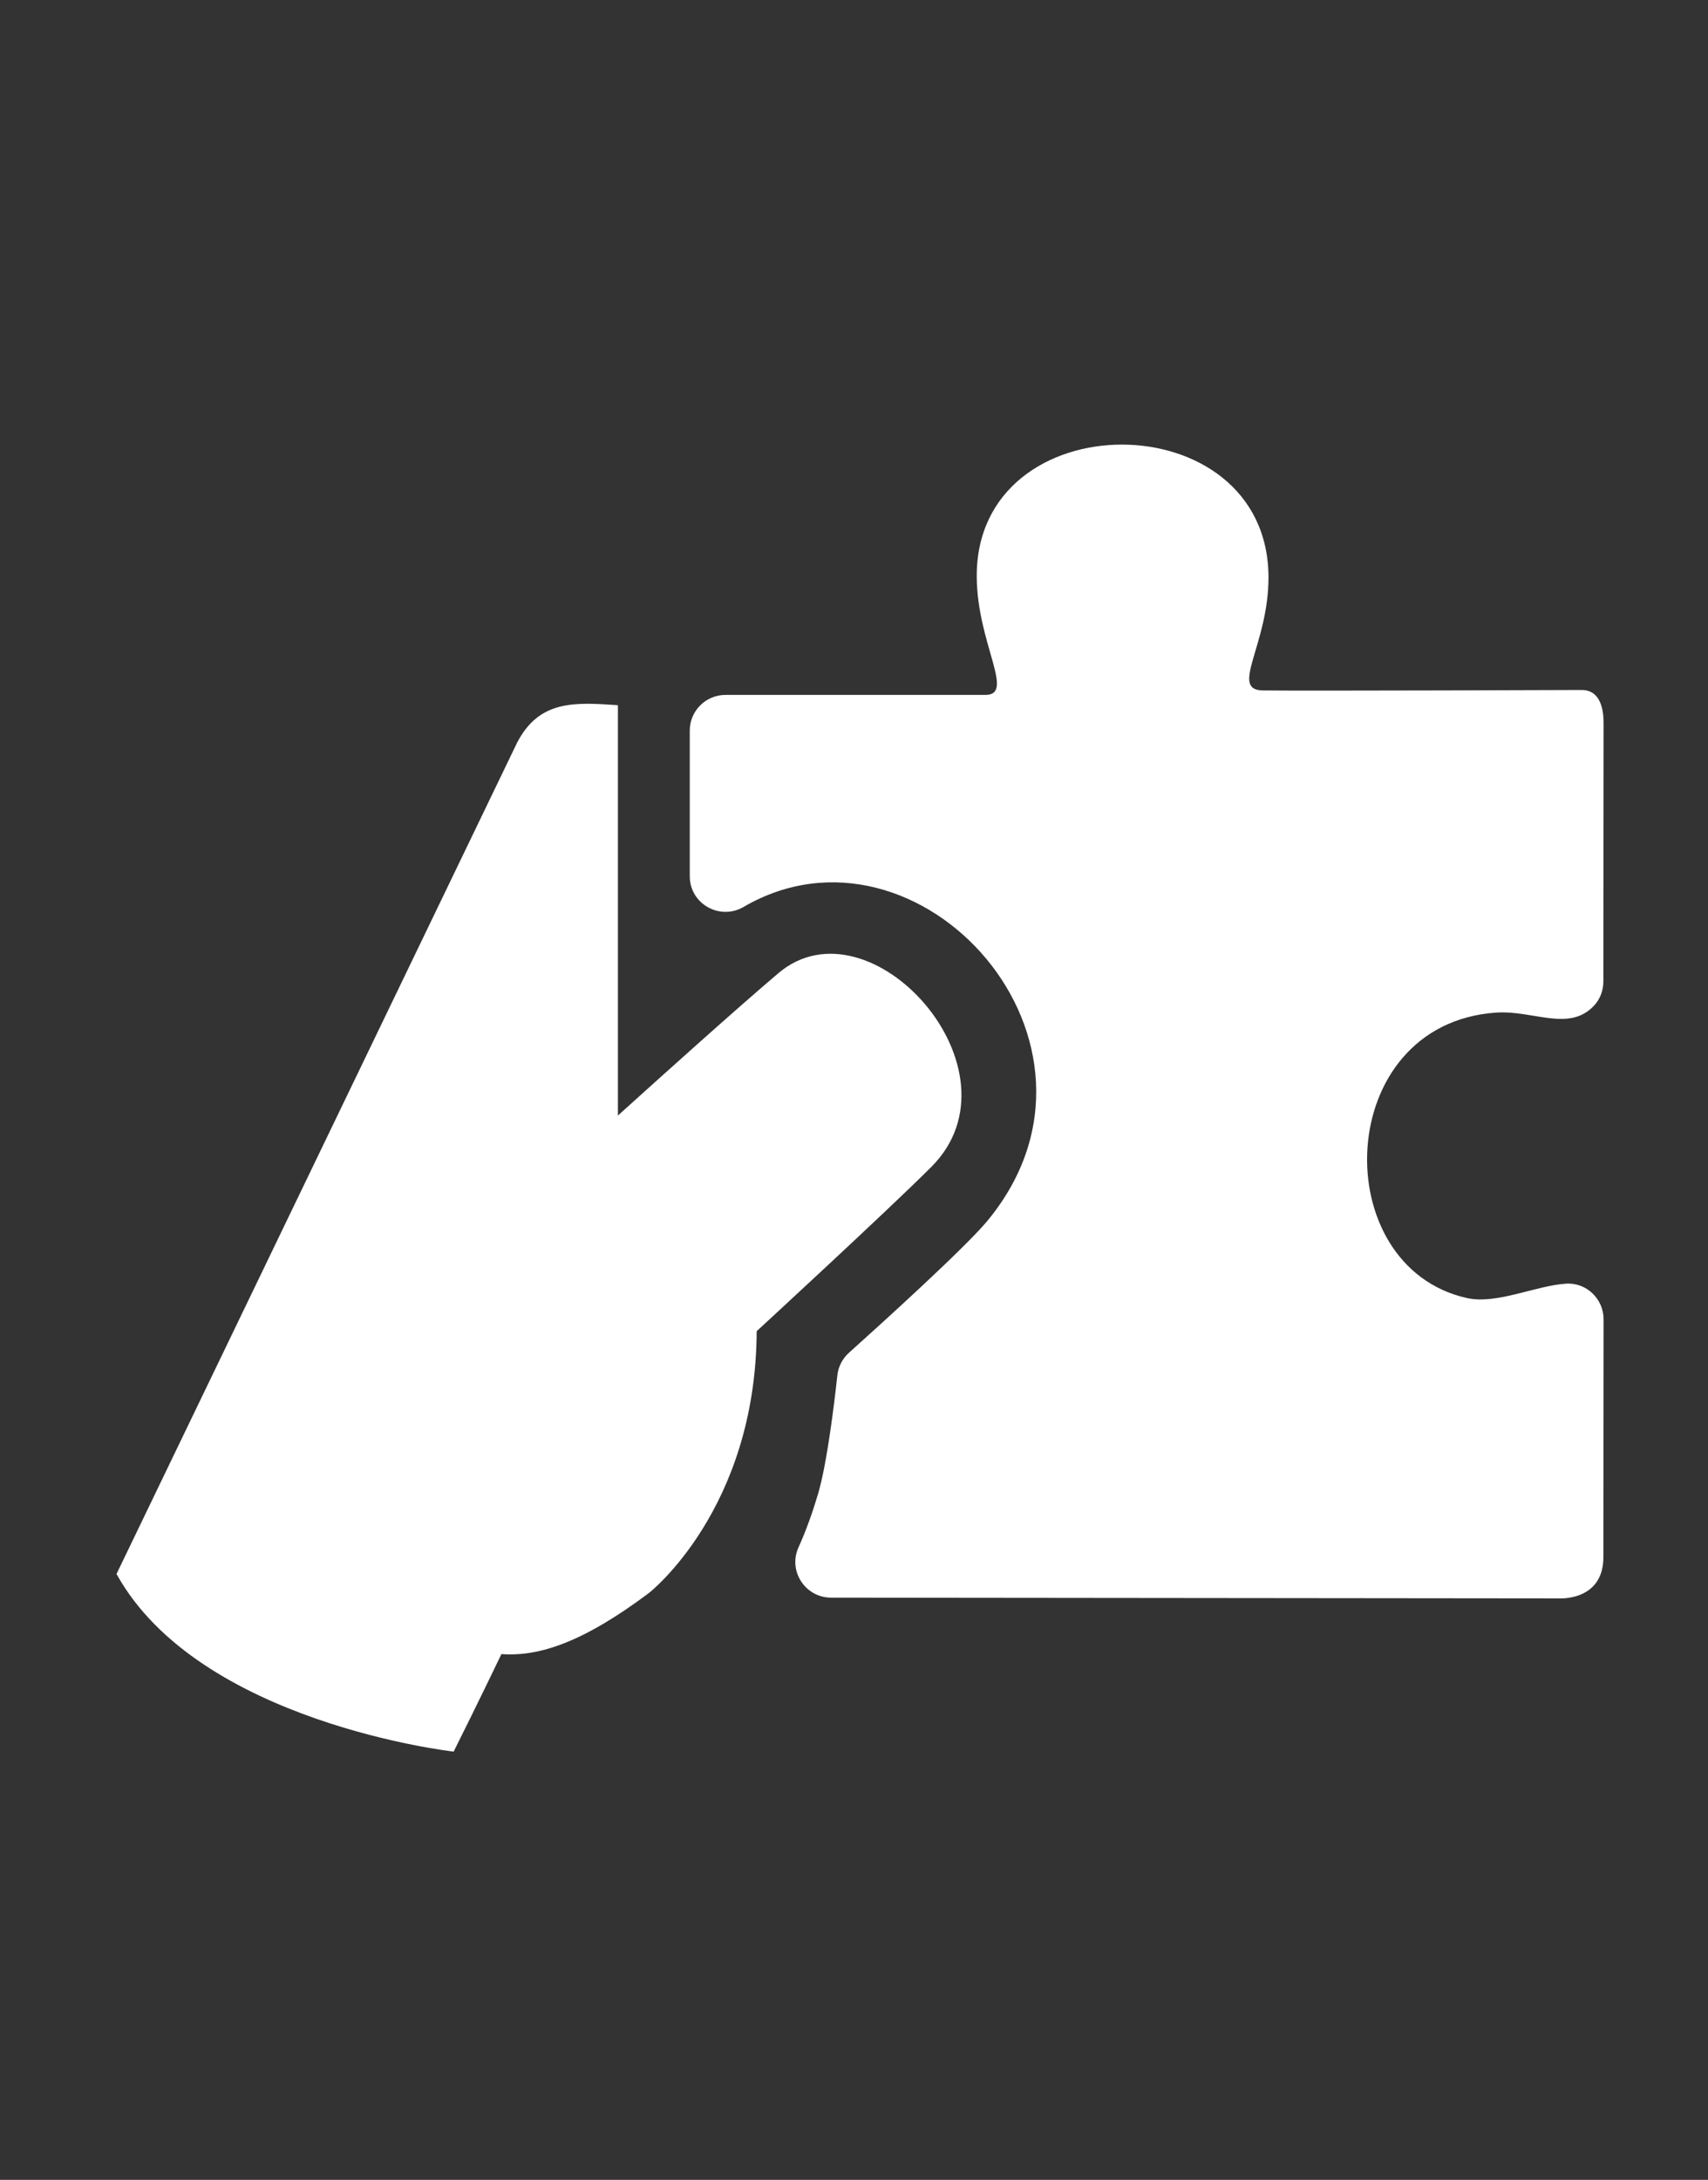
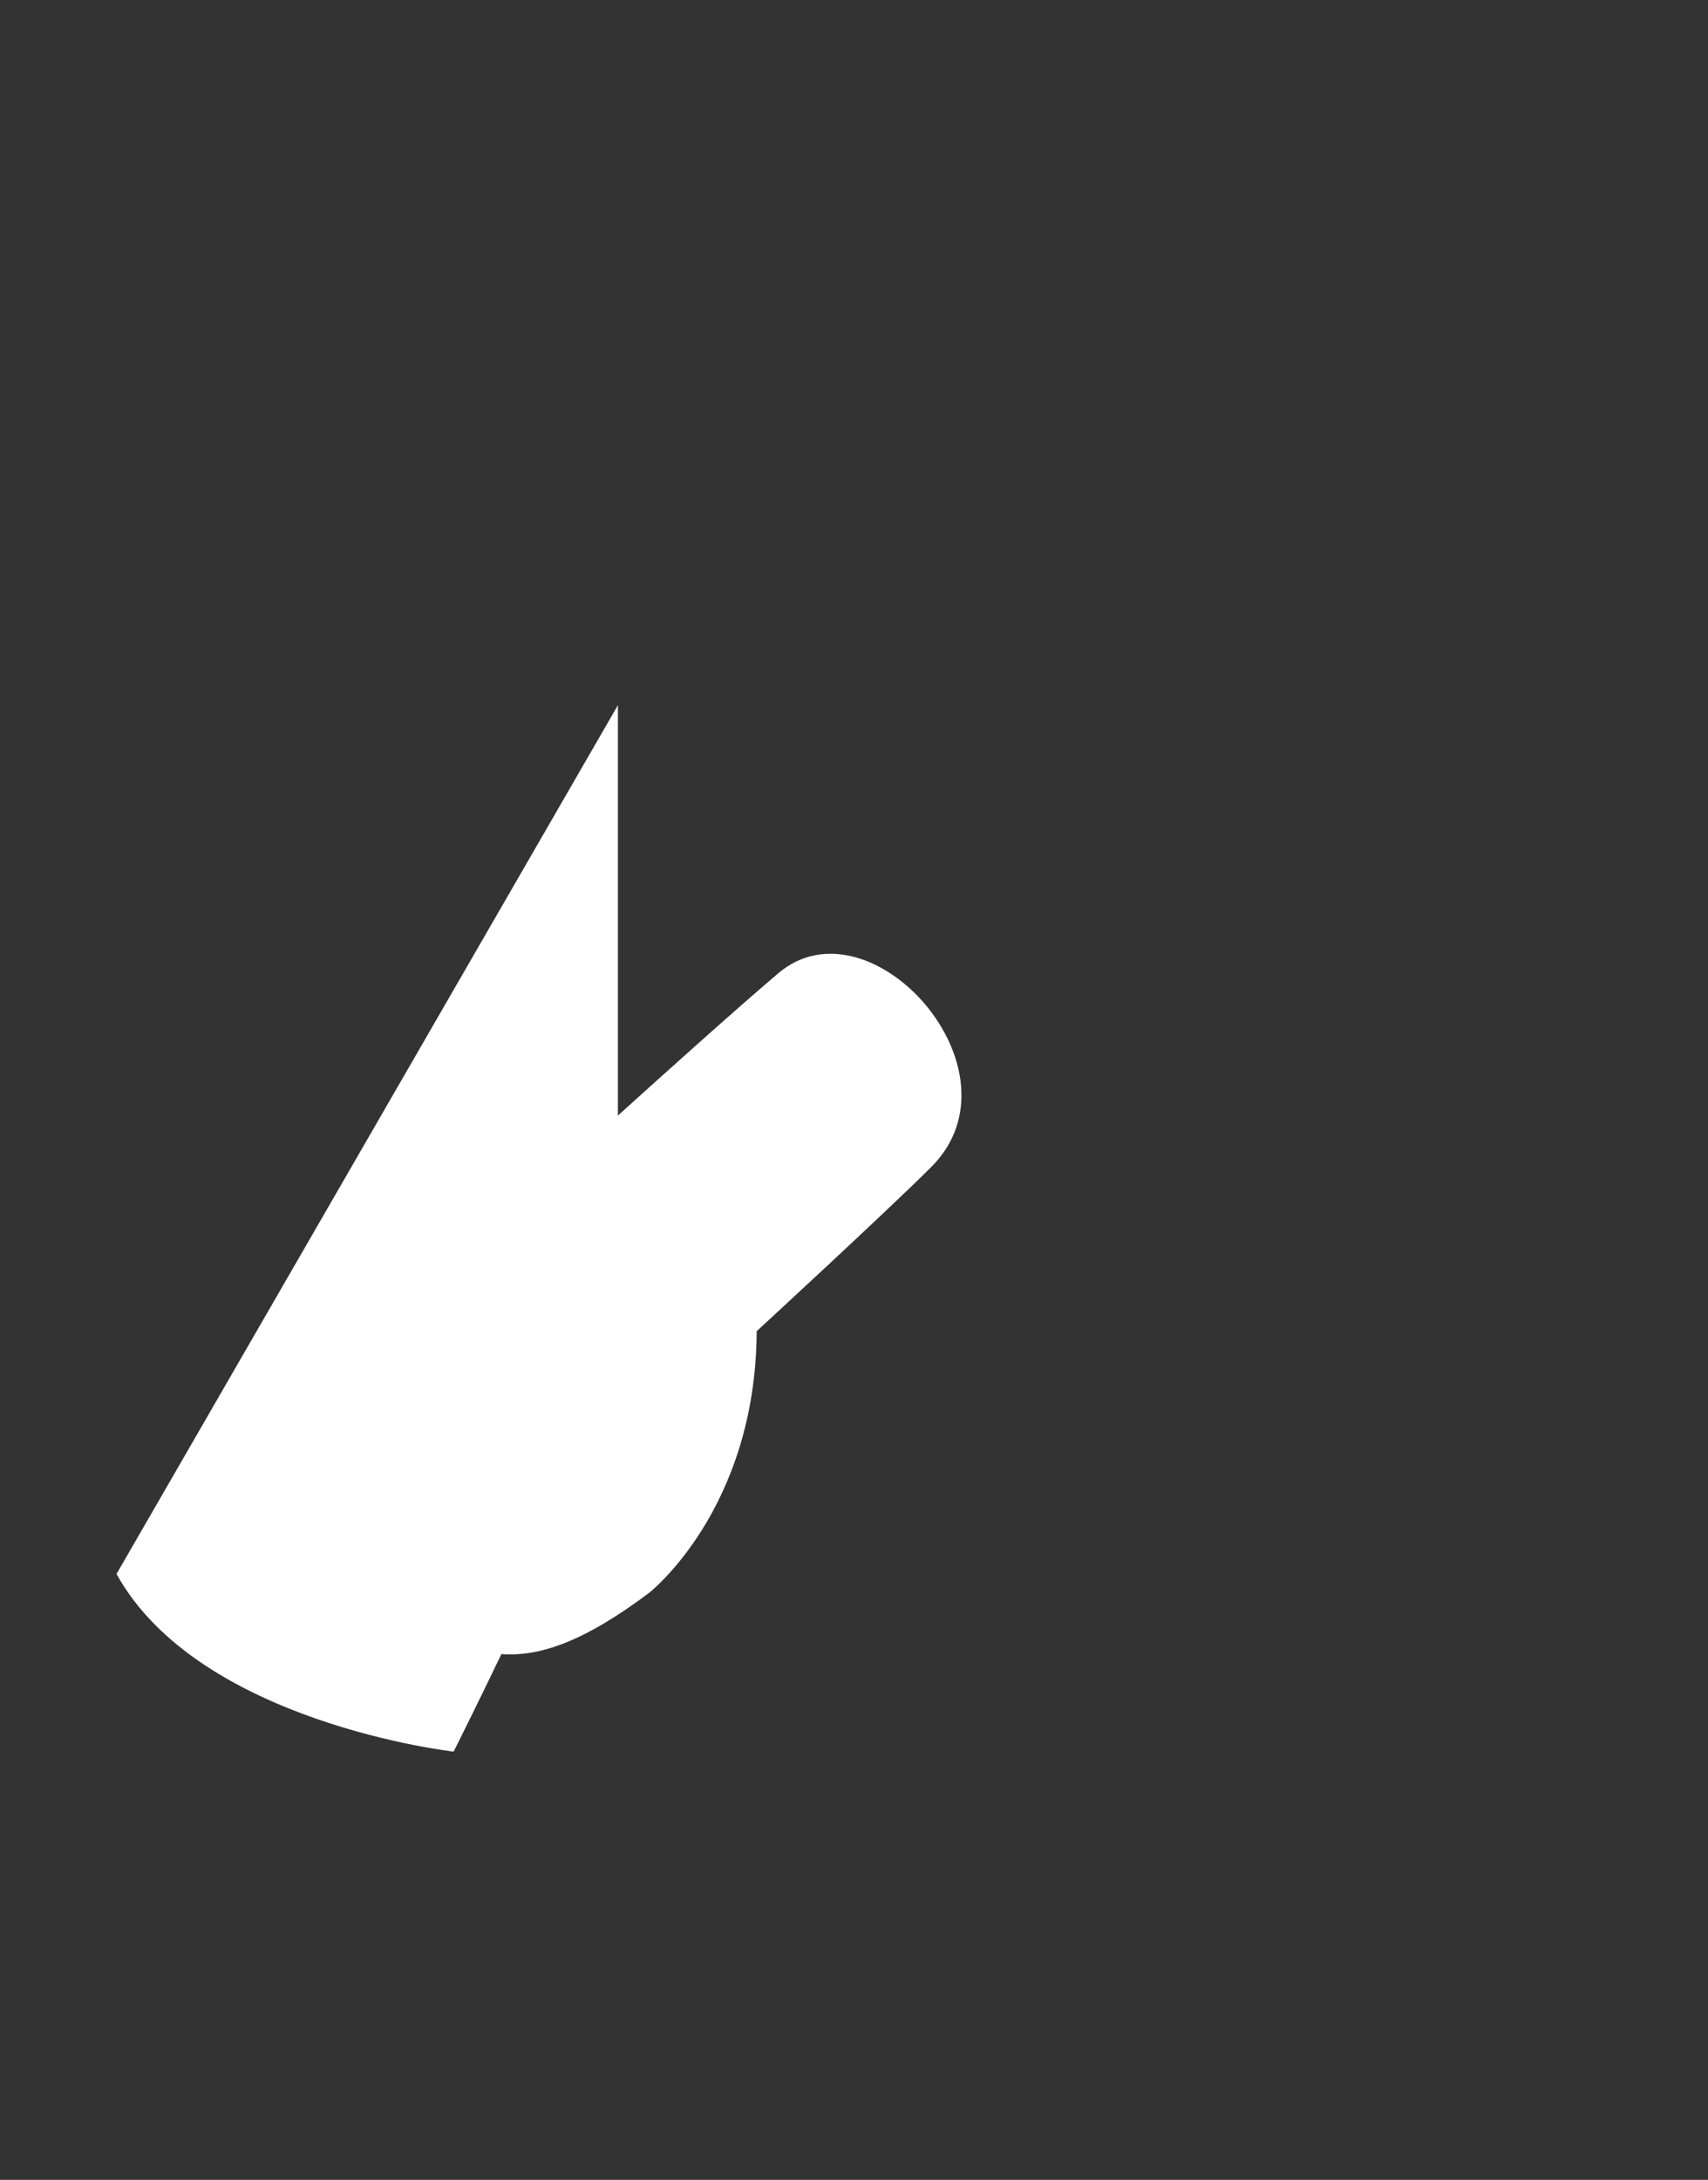
<svg xmlns="http://www.w3.org/2000/svg" id="réussite_blanc" viewBox="0 0 904.46 1154.01">
  <rect x="0" y="0" width="904.46" height="1154.01" fill="#333333" stroke="none" />
  <defs>
    <style> .cls-1 { fill: #fff; } </style>
  </defs>
-   <path class="cls-1" d="M849.06,824.34l.11-125.87c0-10.81-9.04-19.57-19.82-18.9-16.11,1-36.82,11.13-52.54,7.62-74.58-16.66-70.98-145.02,15.31-151.11,19.72-1.39,38.53,10.34,51.8-3.48,3.33-3.47,5.13-8.14,5.13-12.95l.12-136.96c0-9.16-2.74-17.42-11.54-17.42,0,0-146.62.55-168.93.24-17.79-.24,3.02-24.17,3.02-59.75,0-93.81-155.34-93.86-154.49-.14.32,35.29,20.52,62.27,4.56,62.27h-137.63c-10.44,0-18.9,8.46-18.9,18.9v77.06c0,14.65,15.89,23.63,28.55,16.25,92.66-54.02,206.81,71.89,129.19,166.06-11.99,14.54-57.62,55.79-73.42,69.96-3.47,3.11-5.67,7.39-6.17,12.02-1.57,14.43-5.46,46.96-10.35,63.21-2.98,9.92-6.27,19.09-10.23,27.86-5.62,12.46,3.58,26.56,17.25,26.58l385.17.39s23.82,1.77,23.82-21.86Z" />
-   <path class="cls-1" d="M400.69,704.73s69-63.51,92.42-86.89c51.16-51.07-32.31-143.92-80.96-102.61-22.57,19.17-58.93,51.86-84.94,75.34v-217.24c-22.94-1.55-41.67-2.86-53.43,19.94L61.7,833.26c43.61,78.87,178.53,94.04,178.53,94.04,12.62-25.19,25.29-51.63,25.29-51.63,19.9,1.45,43.23-6.17,78.17-32.38,0,0,56.55-44.1,57.01-138.56Z" />
+   <path class="cls-1" d="M400.69,704.73s69-63.51,92.42-86.89c51.16-51.07-32.31-143.92-80.96-102.61-22.57,19.17-58.93,51.86-84.94,75.34v-217.24L61.7,833.26c43.61,78.87,178.53,94.04,178.53,94.04,12.62-25.19,25.29-51.63,25.29-51.63,19.9,1.45,43.23-6.17,78.17-32.38,0,0,56.55-44.1,57.01-138.56Z" />
</svg>